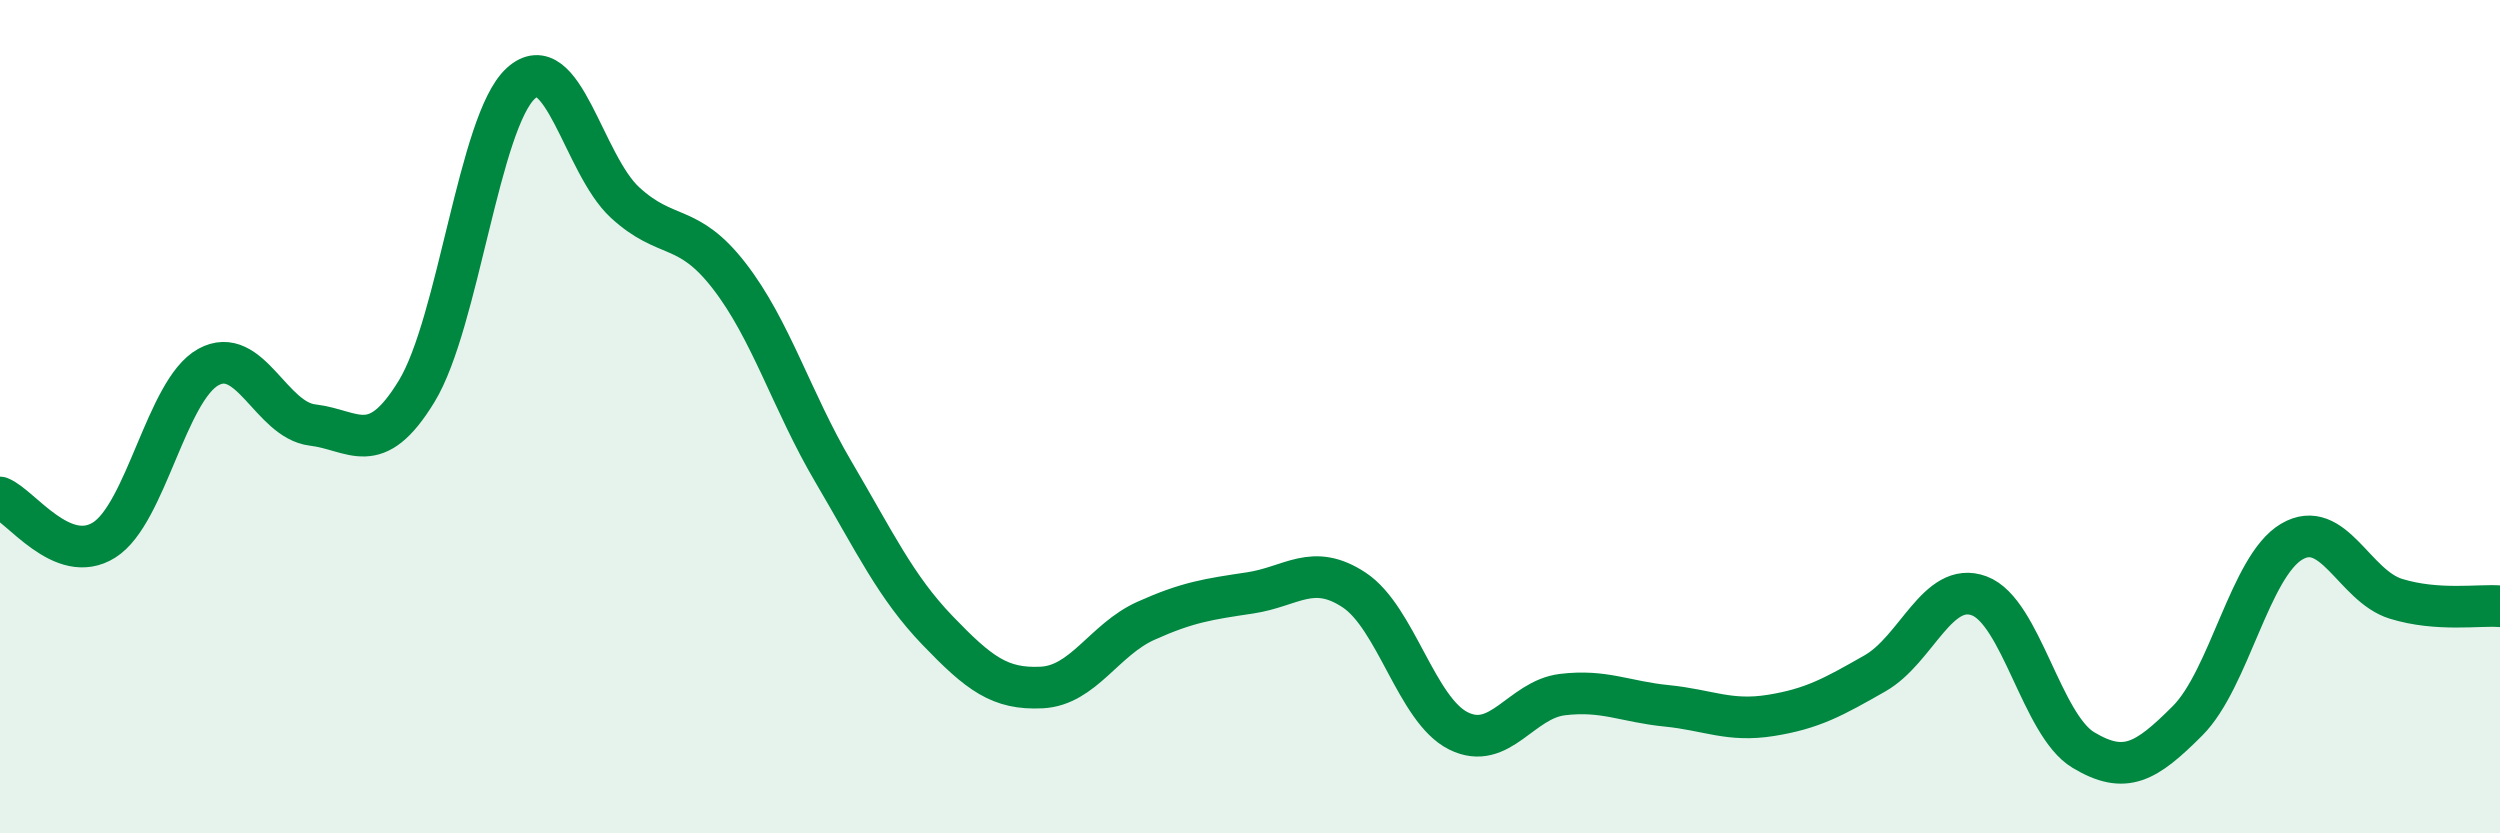
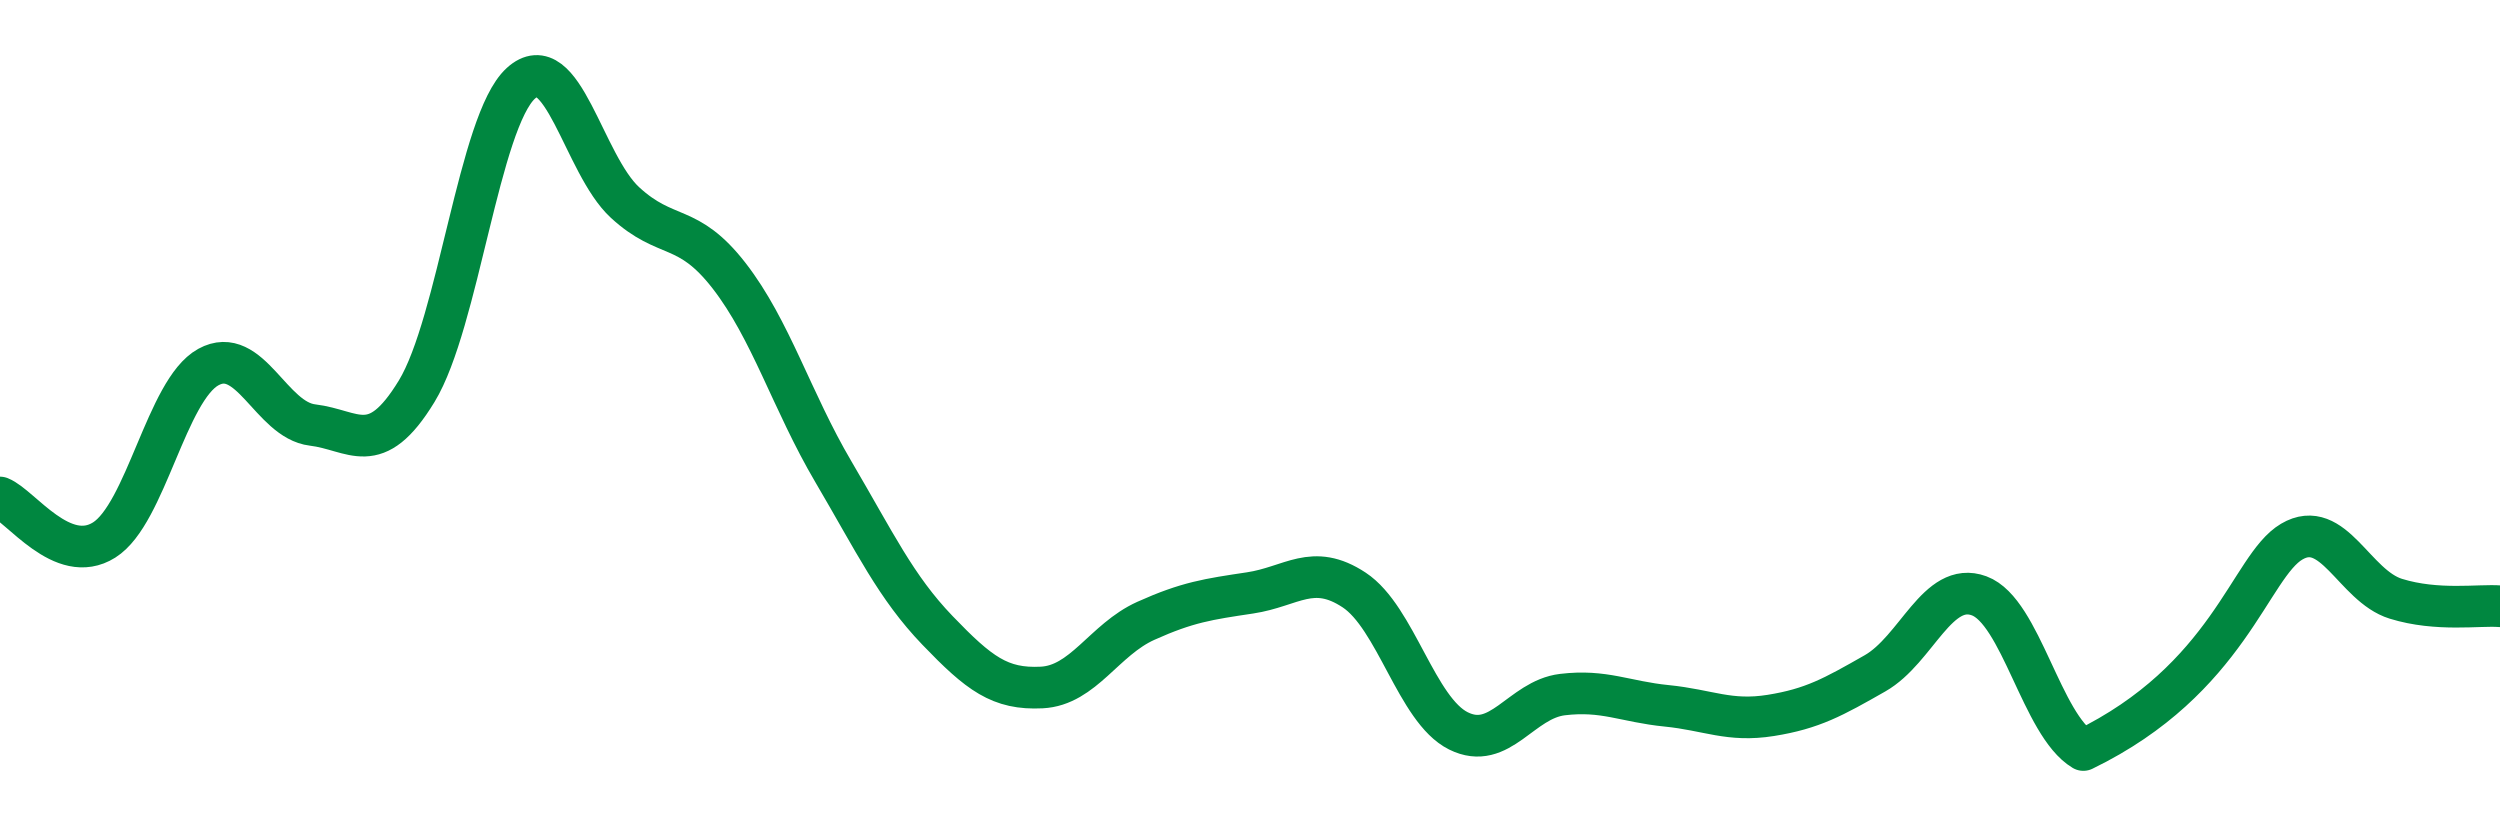
<svg xmlns="http://www.w3.org/2000/svg" width="60" height="20" viewBox="0 0 60 20">
-   <path d="M 0,11.94 C 0.5,12.14 1.5,13.59 2.5,12.96 C 3.5,12.33 4,9.36 5,8.81 C 6,8.26 6.5,10.08 7.5,10.2 C 8.5,10.32 9,11.03 10,9.39 C 11,7.75 11.5,2.91 12.5,2 C 13.5,1.09 14,3.94 15,4.86 C 16,5.78 16.5,5.33 17.5,6.62 C 18.5,7.91 19,9.62 20,11.32 C 21,13.02 21.5,14.09 22.5,15.13 C 23.5,16.17 24,16.55 25,16.5 C 26,16.45 26.5,15.35 27.5,14.9 C 28.5,14.45 29,14.38 30,14.23 C 31,14.08 31.5,13.5 32.5,14.16 C 33.5,14.82 34,17.04 35,17.54 C 36,18.04 36.5,16.79 37.5,16.67 C 38.5,16.55 39,16.84 40,16.94 C 41,17.04 41.5,17.33 42.5,17.17 C 43.5,17.01 44,16.73 45,16.16 C 46,15.59 46.5,13.93 47.5,14.3 C 48.5,14.67 49,17.4 50,18 C 51,18.6 51.5,18.3 52.5,17.3 C 53.5,16.3 54,13.59 55,13 C 56,12.41 56.5,14.06 57.5,14.37 C 58.5,14.68 59.5,14.51 60,14.55L60 20L0 20Z" fill="#008740" opacity="0.1" stroke-linecap="round" stroke-linejoin="round" />
-   <path d="M 0,11.94 C 0.5,12.14 1.5,13.59 2.5,12.96 C 3.5,12.33 4,9.36 5,8.81 C 6,8.26 6.5,10.08 7.5,10.2 C 8.5,10.32 9,11.03 10,9.39 C 11,7.75 11.5,2.91 12.5,2 C 13.5,1.09 14,3.94 15,4.86 C 16,5.78 16.5,5.33 17.5,6.62 C 18.5,7.91 19,9.62 20,11.32 C 21,13.02 21.5,14.09 22.5,15.13 C 23.5,16.17 24,16.55 25,16.5 C 26,16.45 26.5,15.35 27.5,14.9 C 28.5,14.45 29,14.38 30,14.23 C 31,14.08 31.5,13.5 32.5,14.16 C 33.5,14.82 34,17.04 35,17.54 C 36,18.04 36.5,16.79 37.5,16.67 C 38.5,16.55 39,16.84 40,16.94 C 41,17.04 41.5,17.33 42.5,17.17 C 43.5,17.01 44,16.73 45,16.16 C 46,15.59 46.5,13.93 47.5,14.3 C 48.5,14.67 49,17.4 50,18 C 51,18.6 51.5,18.3 52.5,17.3 C 53.5,16.3 54,13.59 55,13 C 56,12.41 56.5,14.06 57.5,14.37 C 58.5,14.68 59.5,14.51 60,14.55" stroke="#008740" stroke-width="1" fill="none" stroke-linecap="round" stroke-linejoin="round" />
+   <path d="M 0,11.94 C 0.5,12.14 1.5,13.59 2.5,12.96 C 3.5,12.33 4,9.36 5,8.81 C 6,8.26 6.5,10.08 7.5,10.2 C 8.5,10.32 9,11.03 10,9.39 C 11,7.75 11.5,2.91 12.5,2 C 13.5,1.09 14,3.94 15,4.86 C 16,5.78 16.5,5.33 17.5,6.62 C 18.5,7.91 19,9.62 20,11.32 C 21,13.02 21.5,14.09 22.5,15.13 C 23.5,16.17 24,16.55 25,16.5 C 26,16.45 26.5,15.35 27.5,14.9 C 28.5,14.45 29,14.38 30,14.23 C 31,14.08 31.5,13.5 32.5,14.16 C 33.5,14.82 34,17.04 35,17.54 C 36,18.04 36.5,16.79 37.5,16.67 C 38.5,16.55 39,16.84 40,16.94 C 41,17.04 41.5,17.33 42.5,17.17 C 43.5,17.01 44,16.73 45,16.16 C 46,15.59 46.5,13.93 47.5,14.3 C 48.5,14.67 49,17.4 50,18 C 53.5,16.3 54,13.59 55,13 C 56,12.41 56.5,14.06 57.5,14.37 C 58.5,14.68 59.5,14.51 60,14.55" stroke="#008740" stroke-width="1" fill="none" stroke-linecap="round" stroke-linejoin="round" />
</svg>